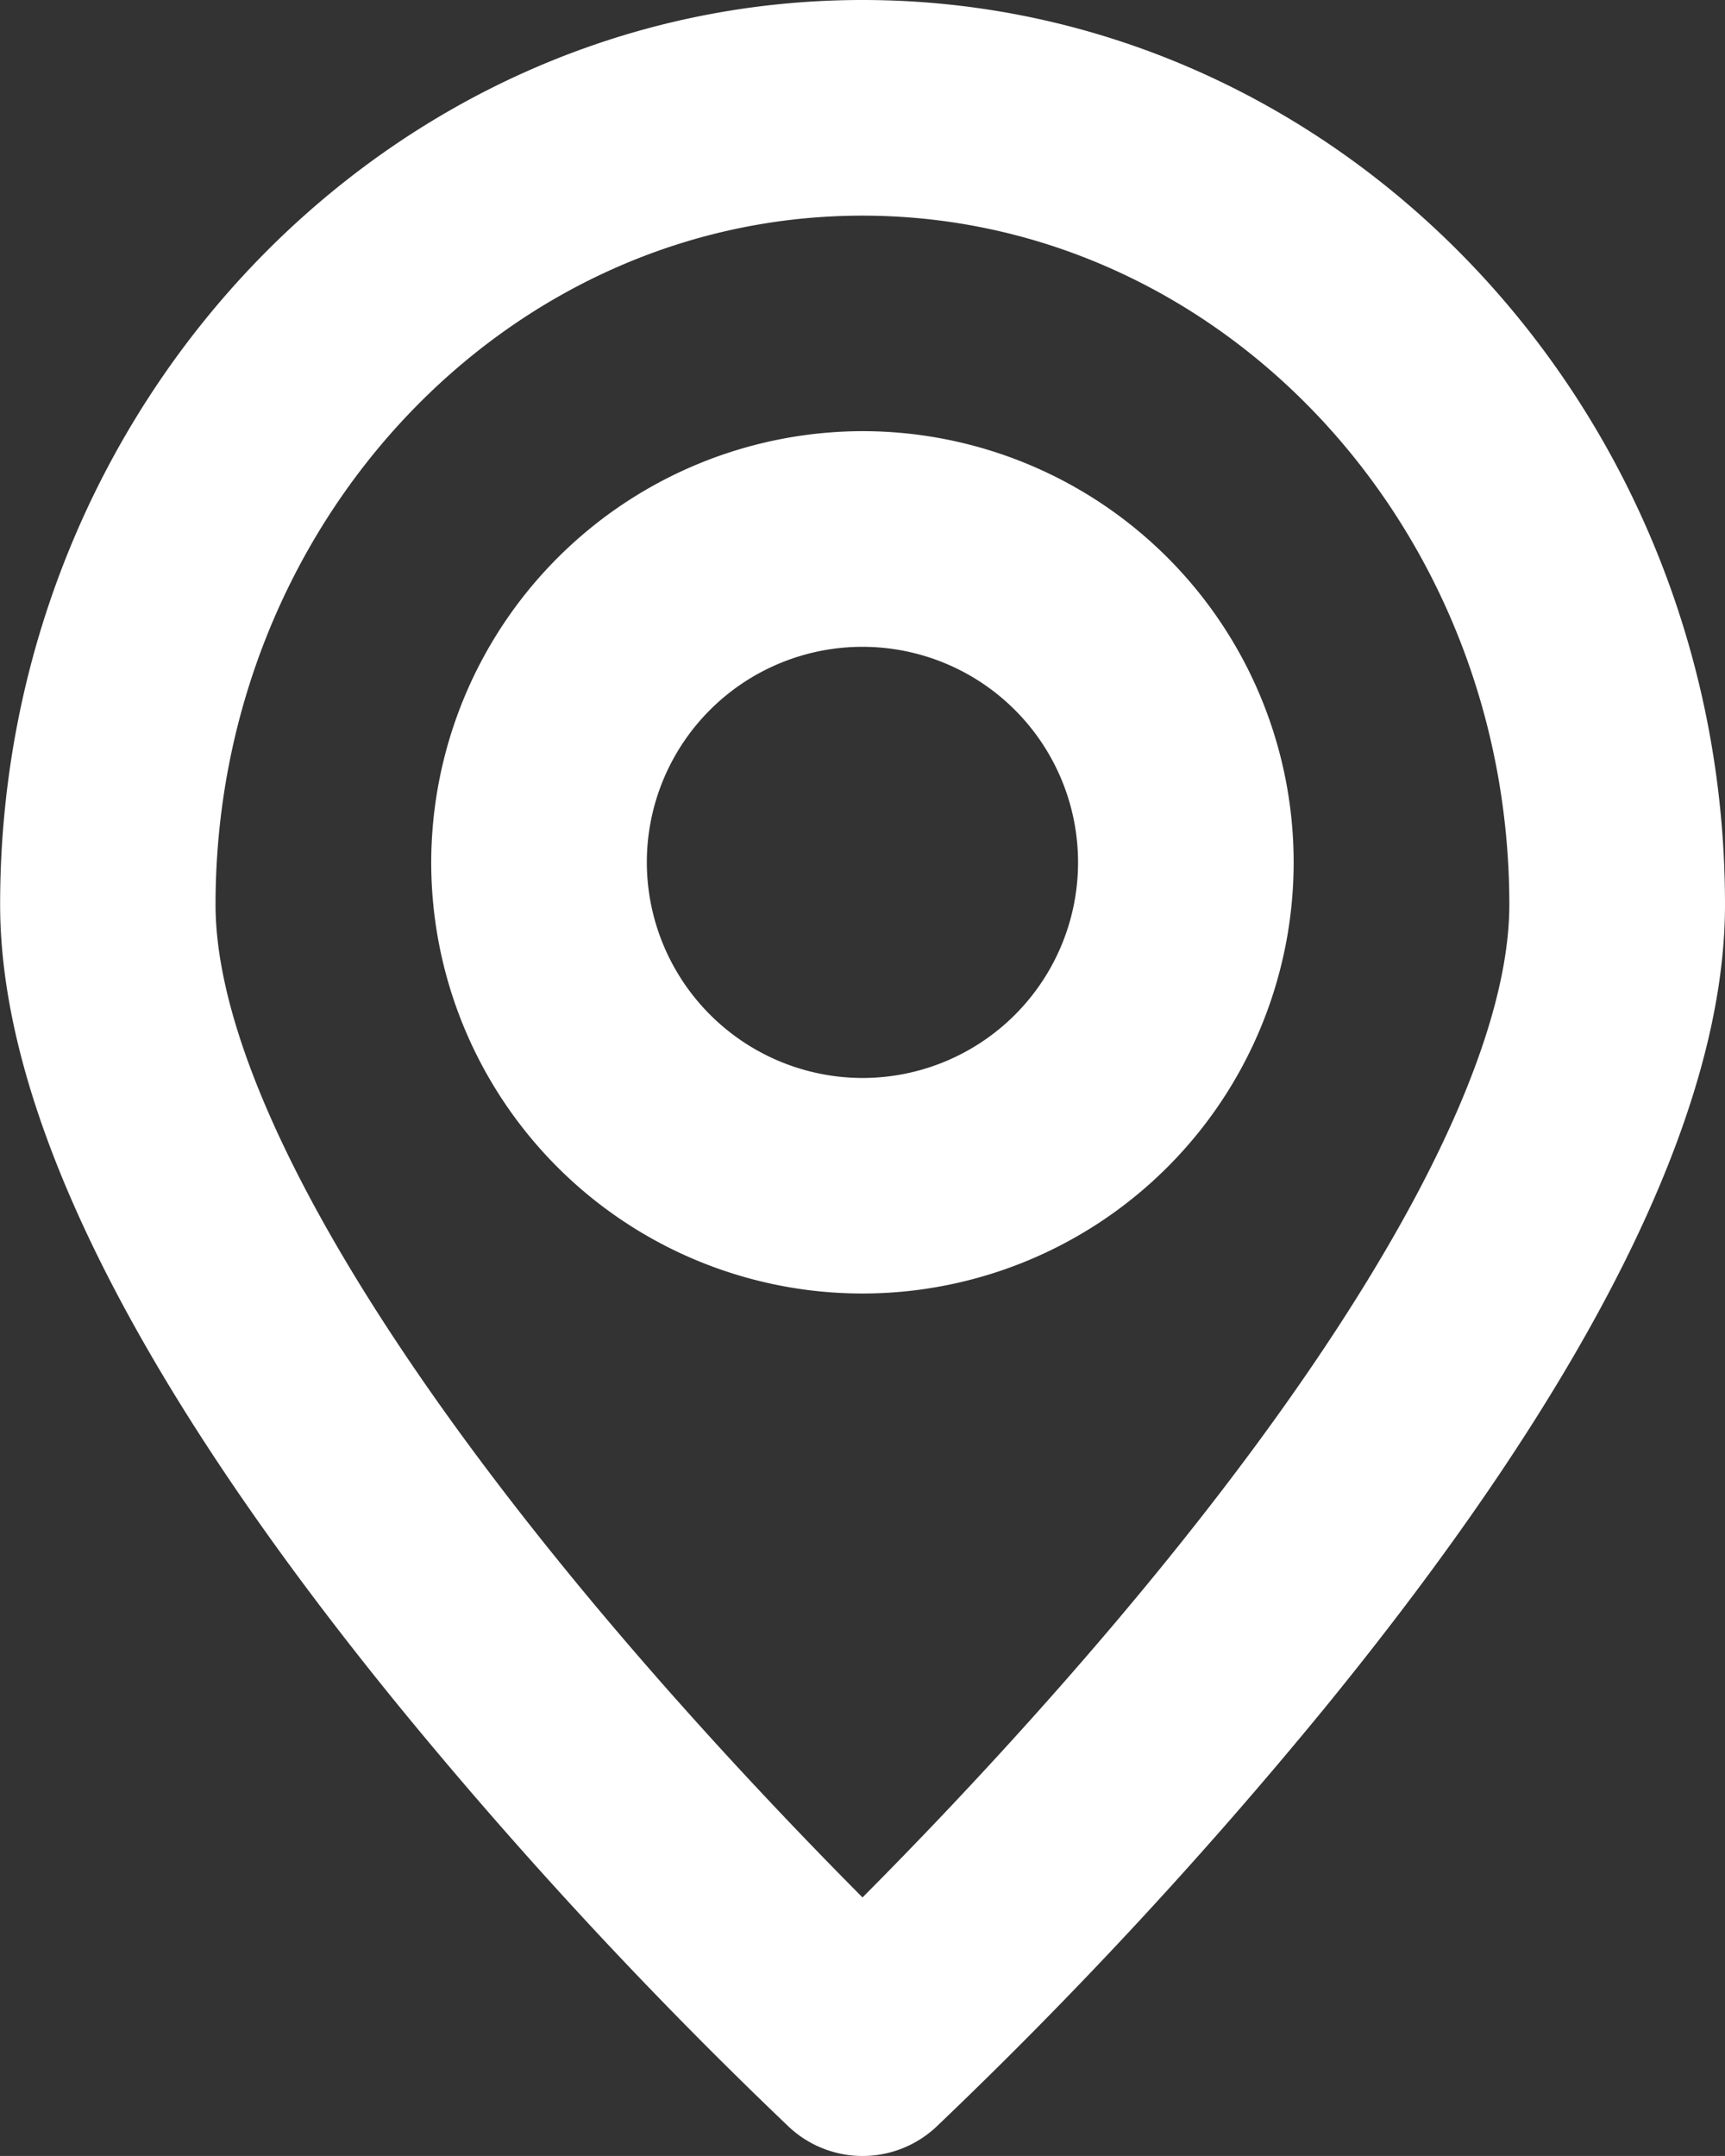
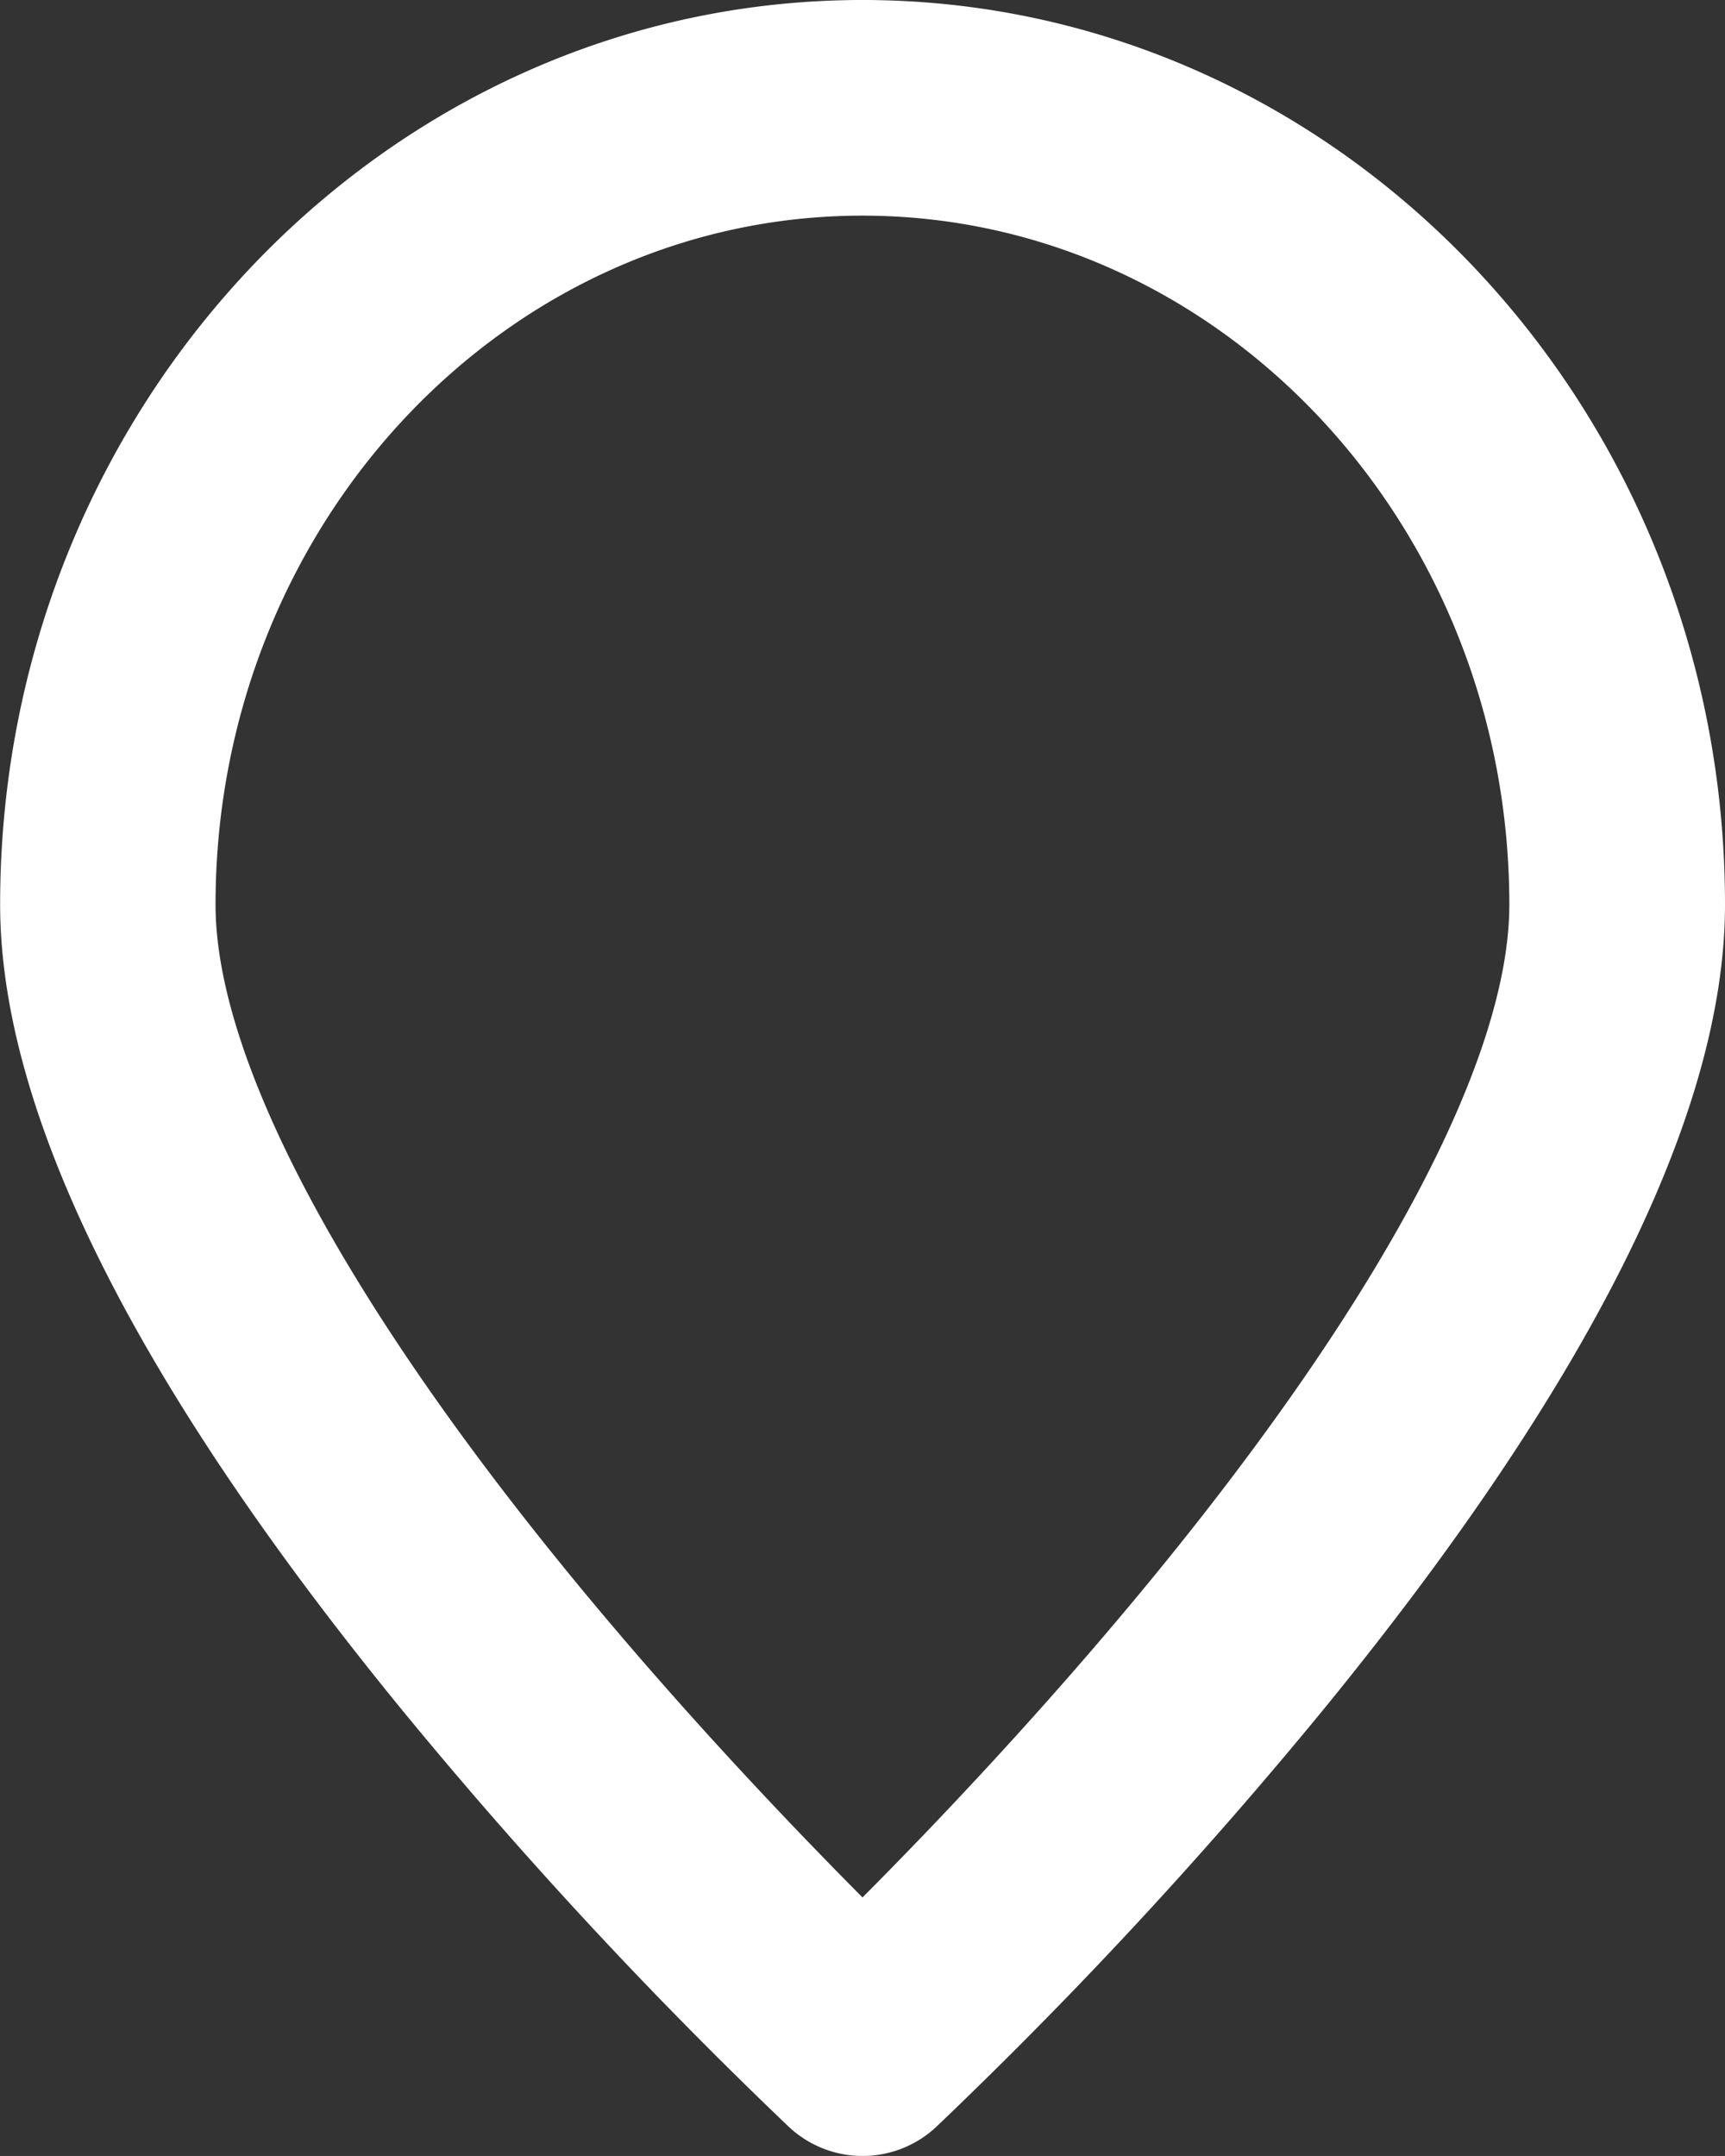
<svg xmlns="http://www.w3.org/2000/svg" width="26.354" height="32.942" viewBox="0 0 26.354 32.942">
  <rect x="0" y="0" width="26.354" height="32.942" fill="#333333" stroke="none" />
  <g id="Pin_Mark" data-name="Pin Mark" transform="translate(-1384 -432)">
    <path id="パス_731" data-name="パス 731" d="M1397.177,432c7.266,0,13.177,6.2,13.177,13.822,0,3.178-2.065,7.316-6.136,12.3a71.346,71.346,0,0,1-5.917,6.378,1.647,1.647,0,0,1-2.246,0,71.346,71.346,0,0,1-5.917-6.378c-4.072-4.983-6.136-9.122-6.136-12.3C1384,438.2,1389.911,432,1397.177,432Zm0,28.992c1.084-1.089,2.807-2.893,4.512-4.982,3.463-4.244,5.37-7.862,5.37-10.187,0-5.805-4.433-10.528-9.883-10.528s-9.883,4.723-9.883,10.528c0,2.326,1.907,5.943,5.37,10.187C1394.369,458.1,1396.093,459.9,1397.177,460.992Z" fill="#fff" />
-     <path id="楕円形_181" data-name="楕円形 181" d="M5.588-1A6.588,6.588,0,1,1-1,5.588,6.6,6.6,0,0,1,5.588-1Zm0,9.883A3.294,3.294,0,1,0,2.294,5.588,3.3,3.3,0,0,0,5.588,8.883Z" transform="translate(1391.588 439.588)" fill="#fff" />
  </g>
</svg>